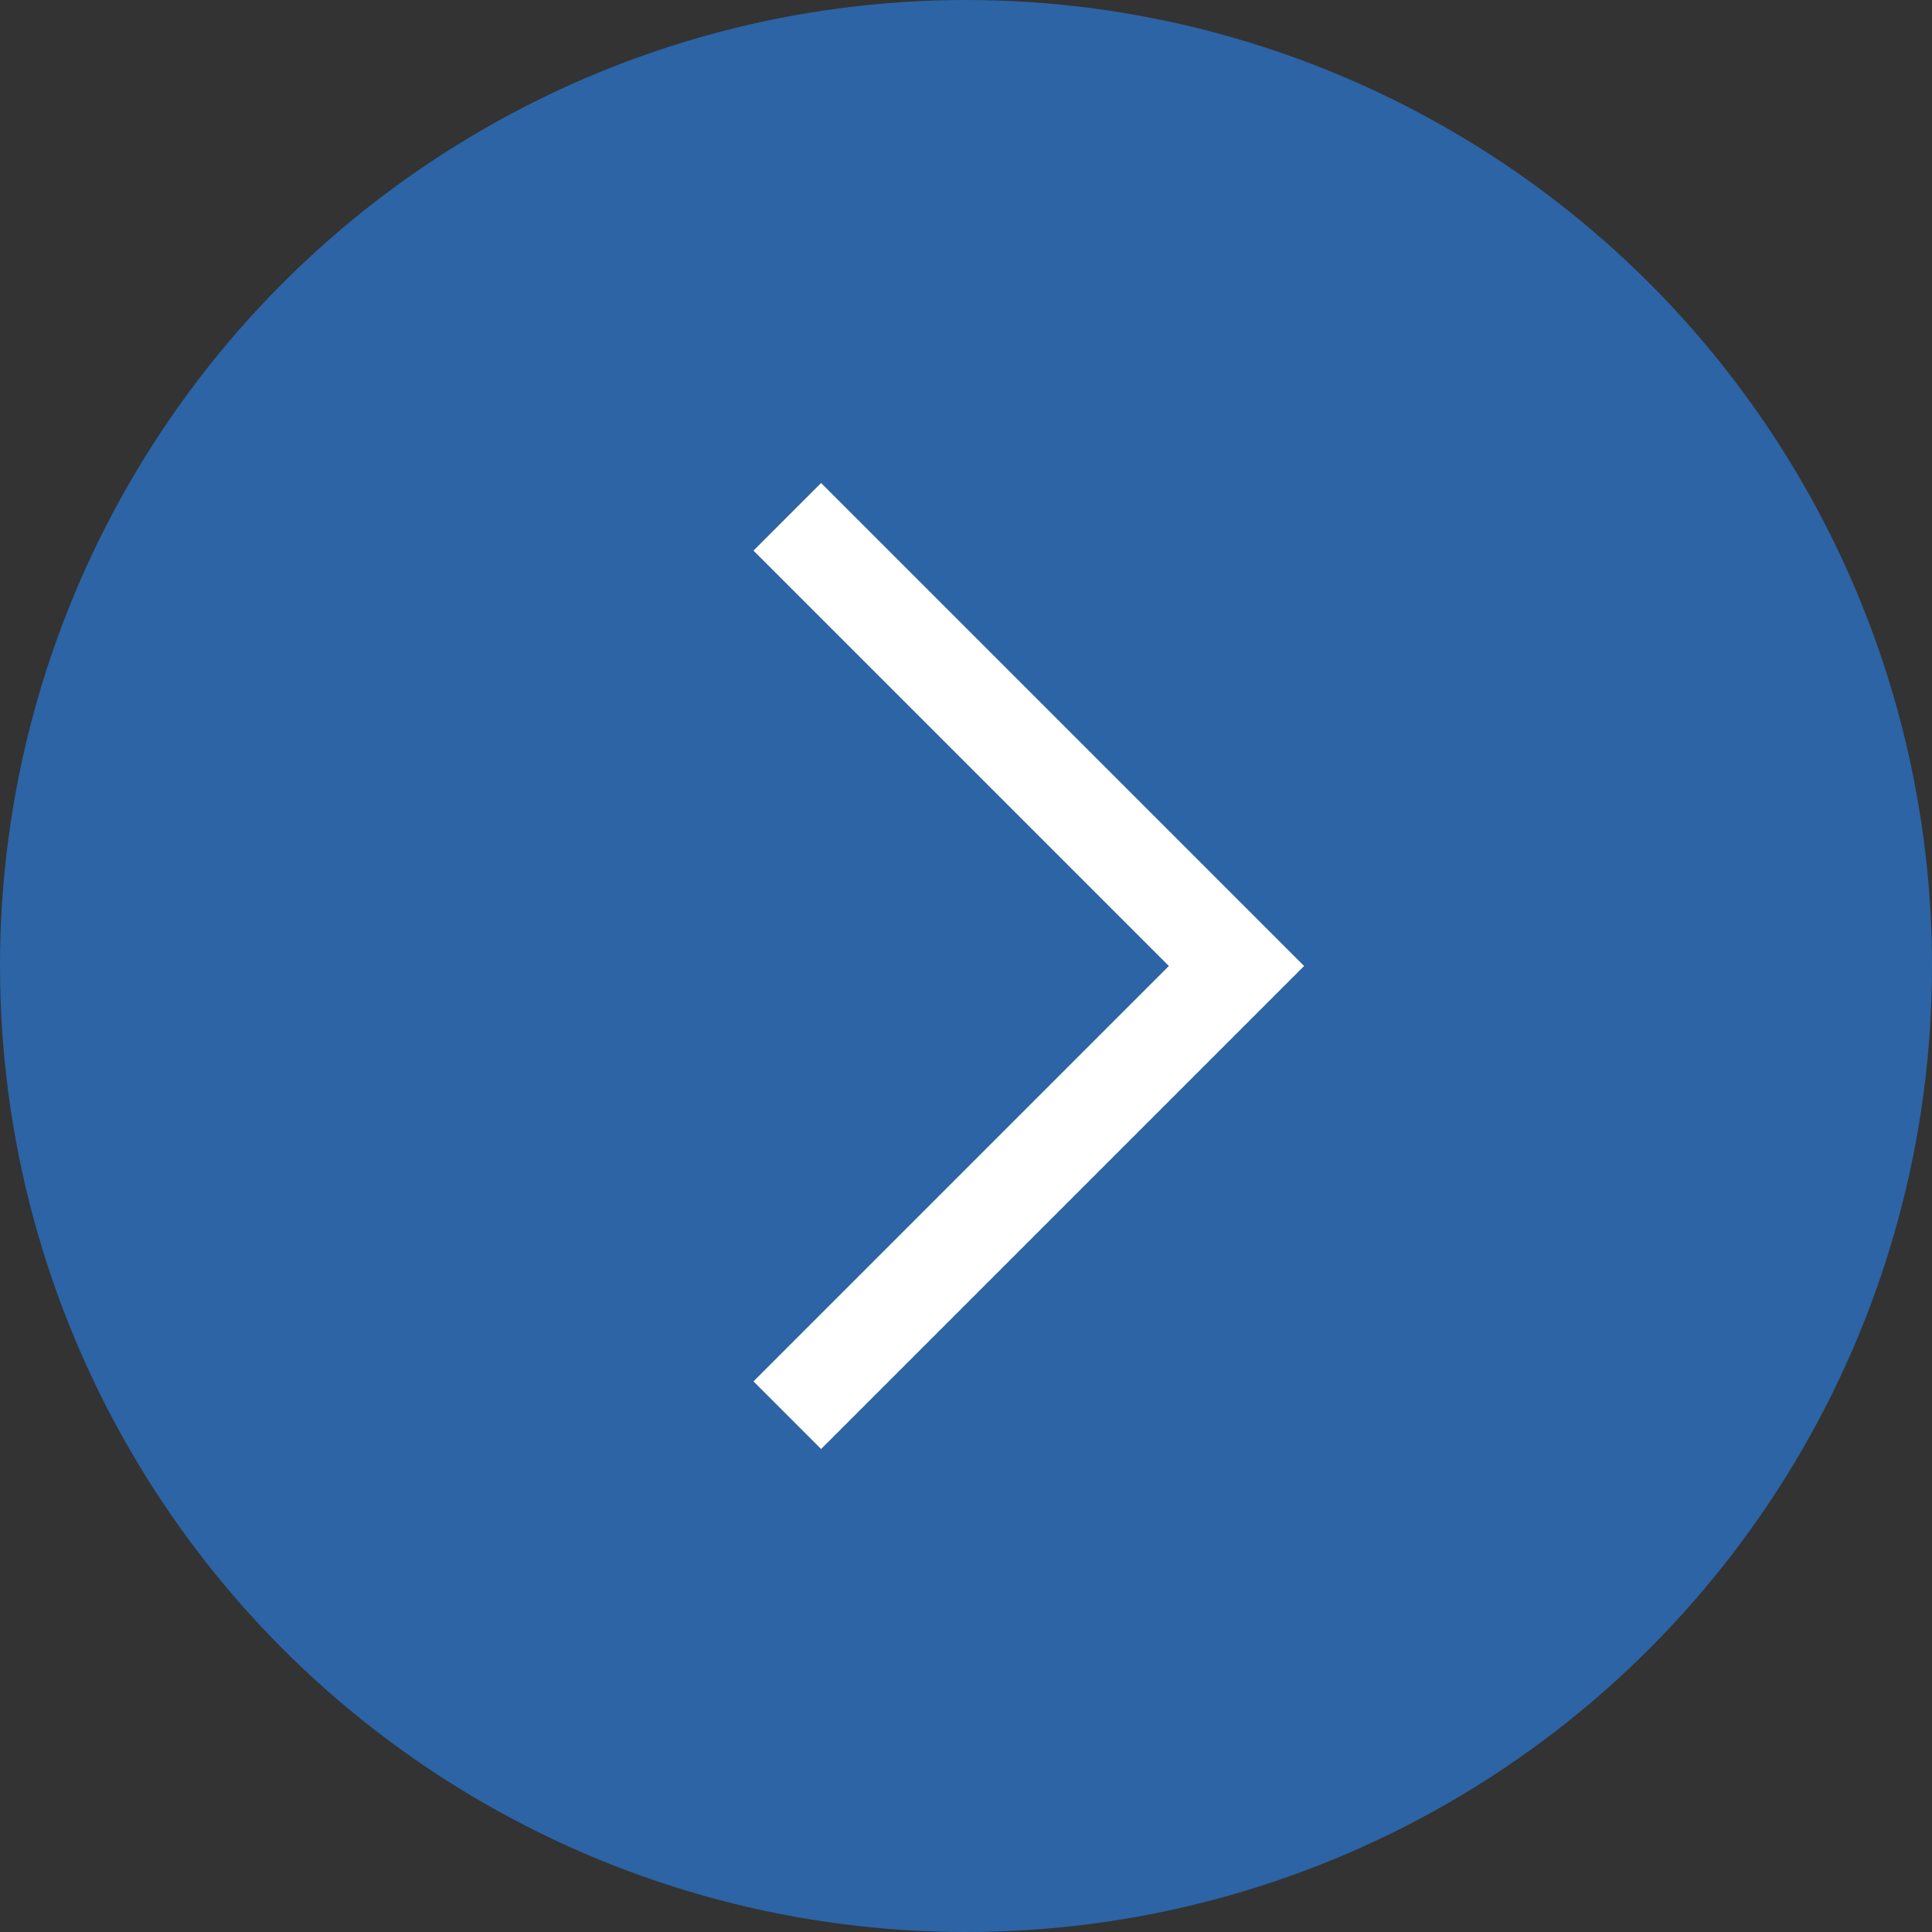
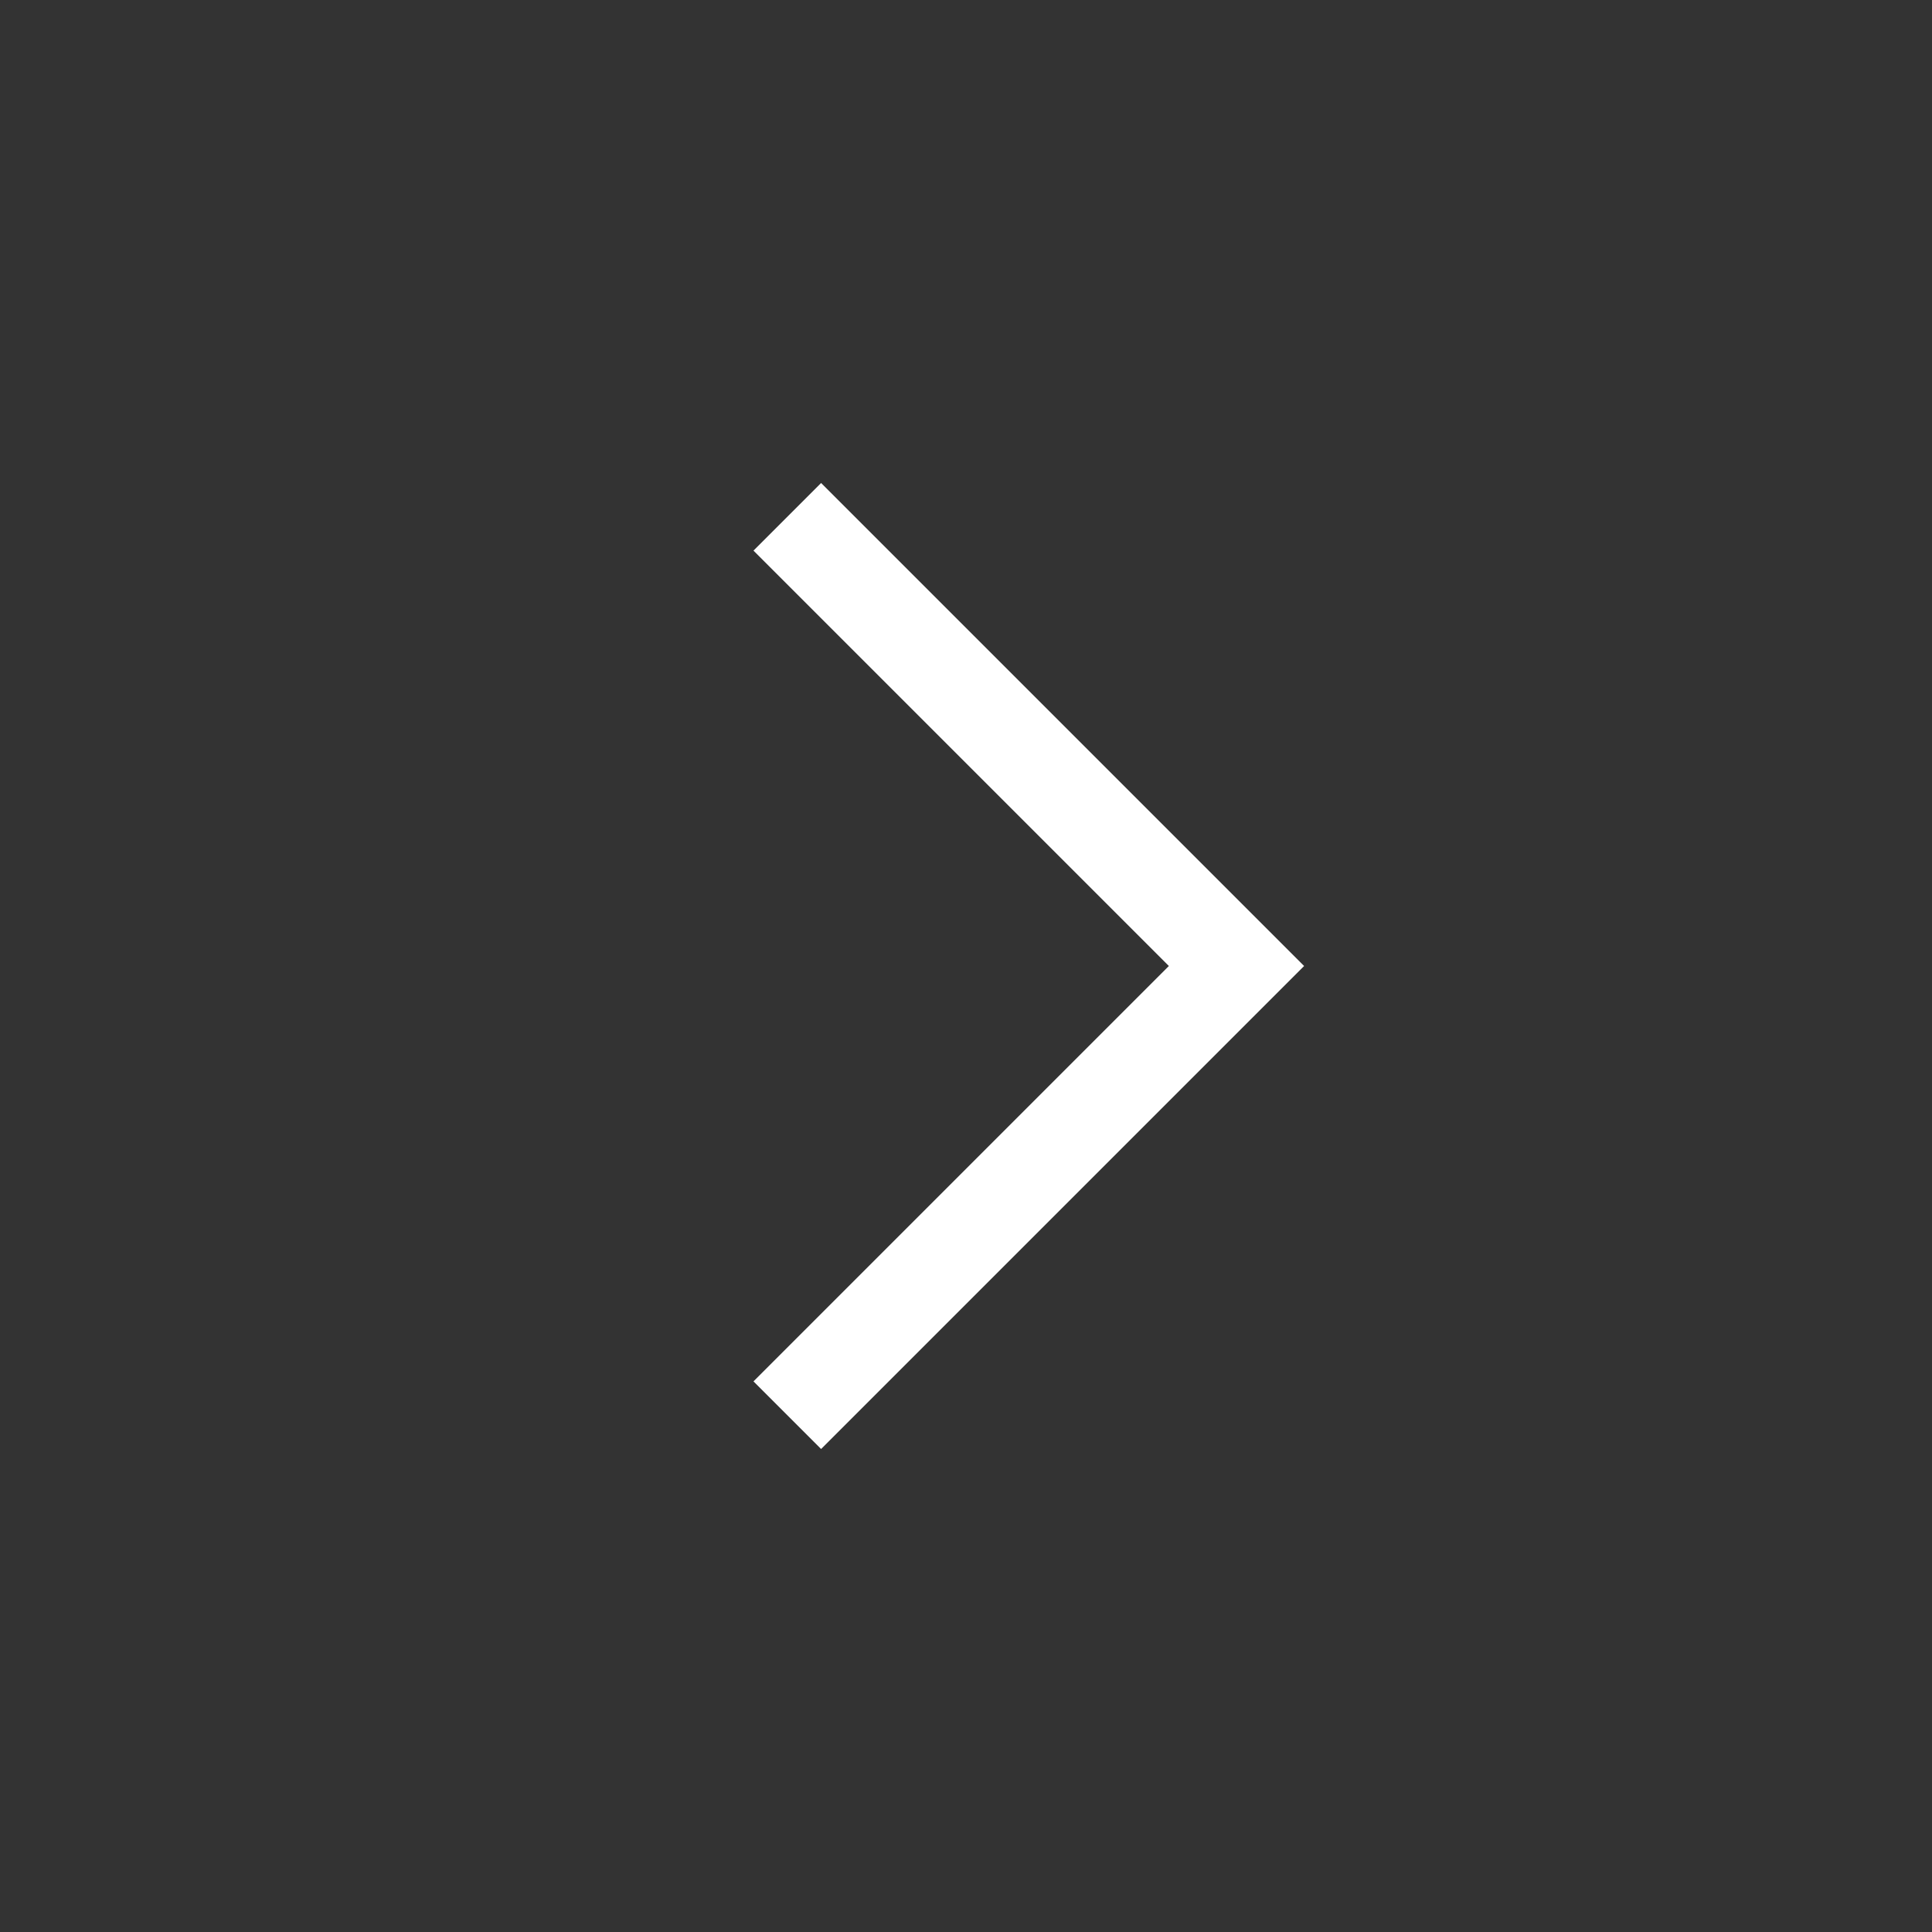
<svg xmlns="http://www.w3.org/2000/svg" width="40" height="40" viewBox="0 0 40 40" fill="none">
  <rect x="0" y="0" width="40" height="40" fill="#333333" stroke="none" />
-   <circle cx="20" cy="20" r="20" fill="#2C64A5" />
  <path d="M27 20L17 30L15.6 28.6L24.2 20L15.6 11.4L17 10L27 20Z" fill="white" />
</svg>